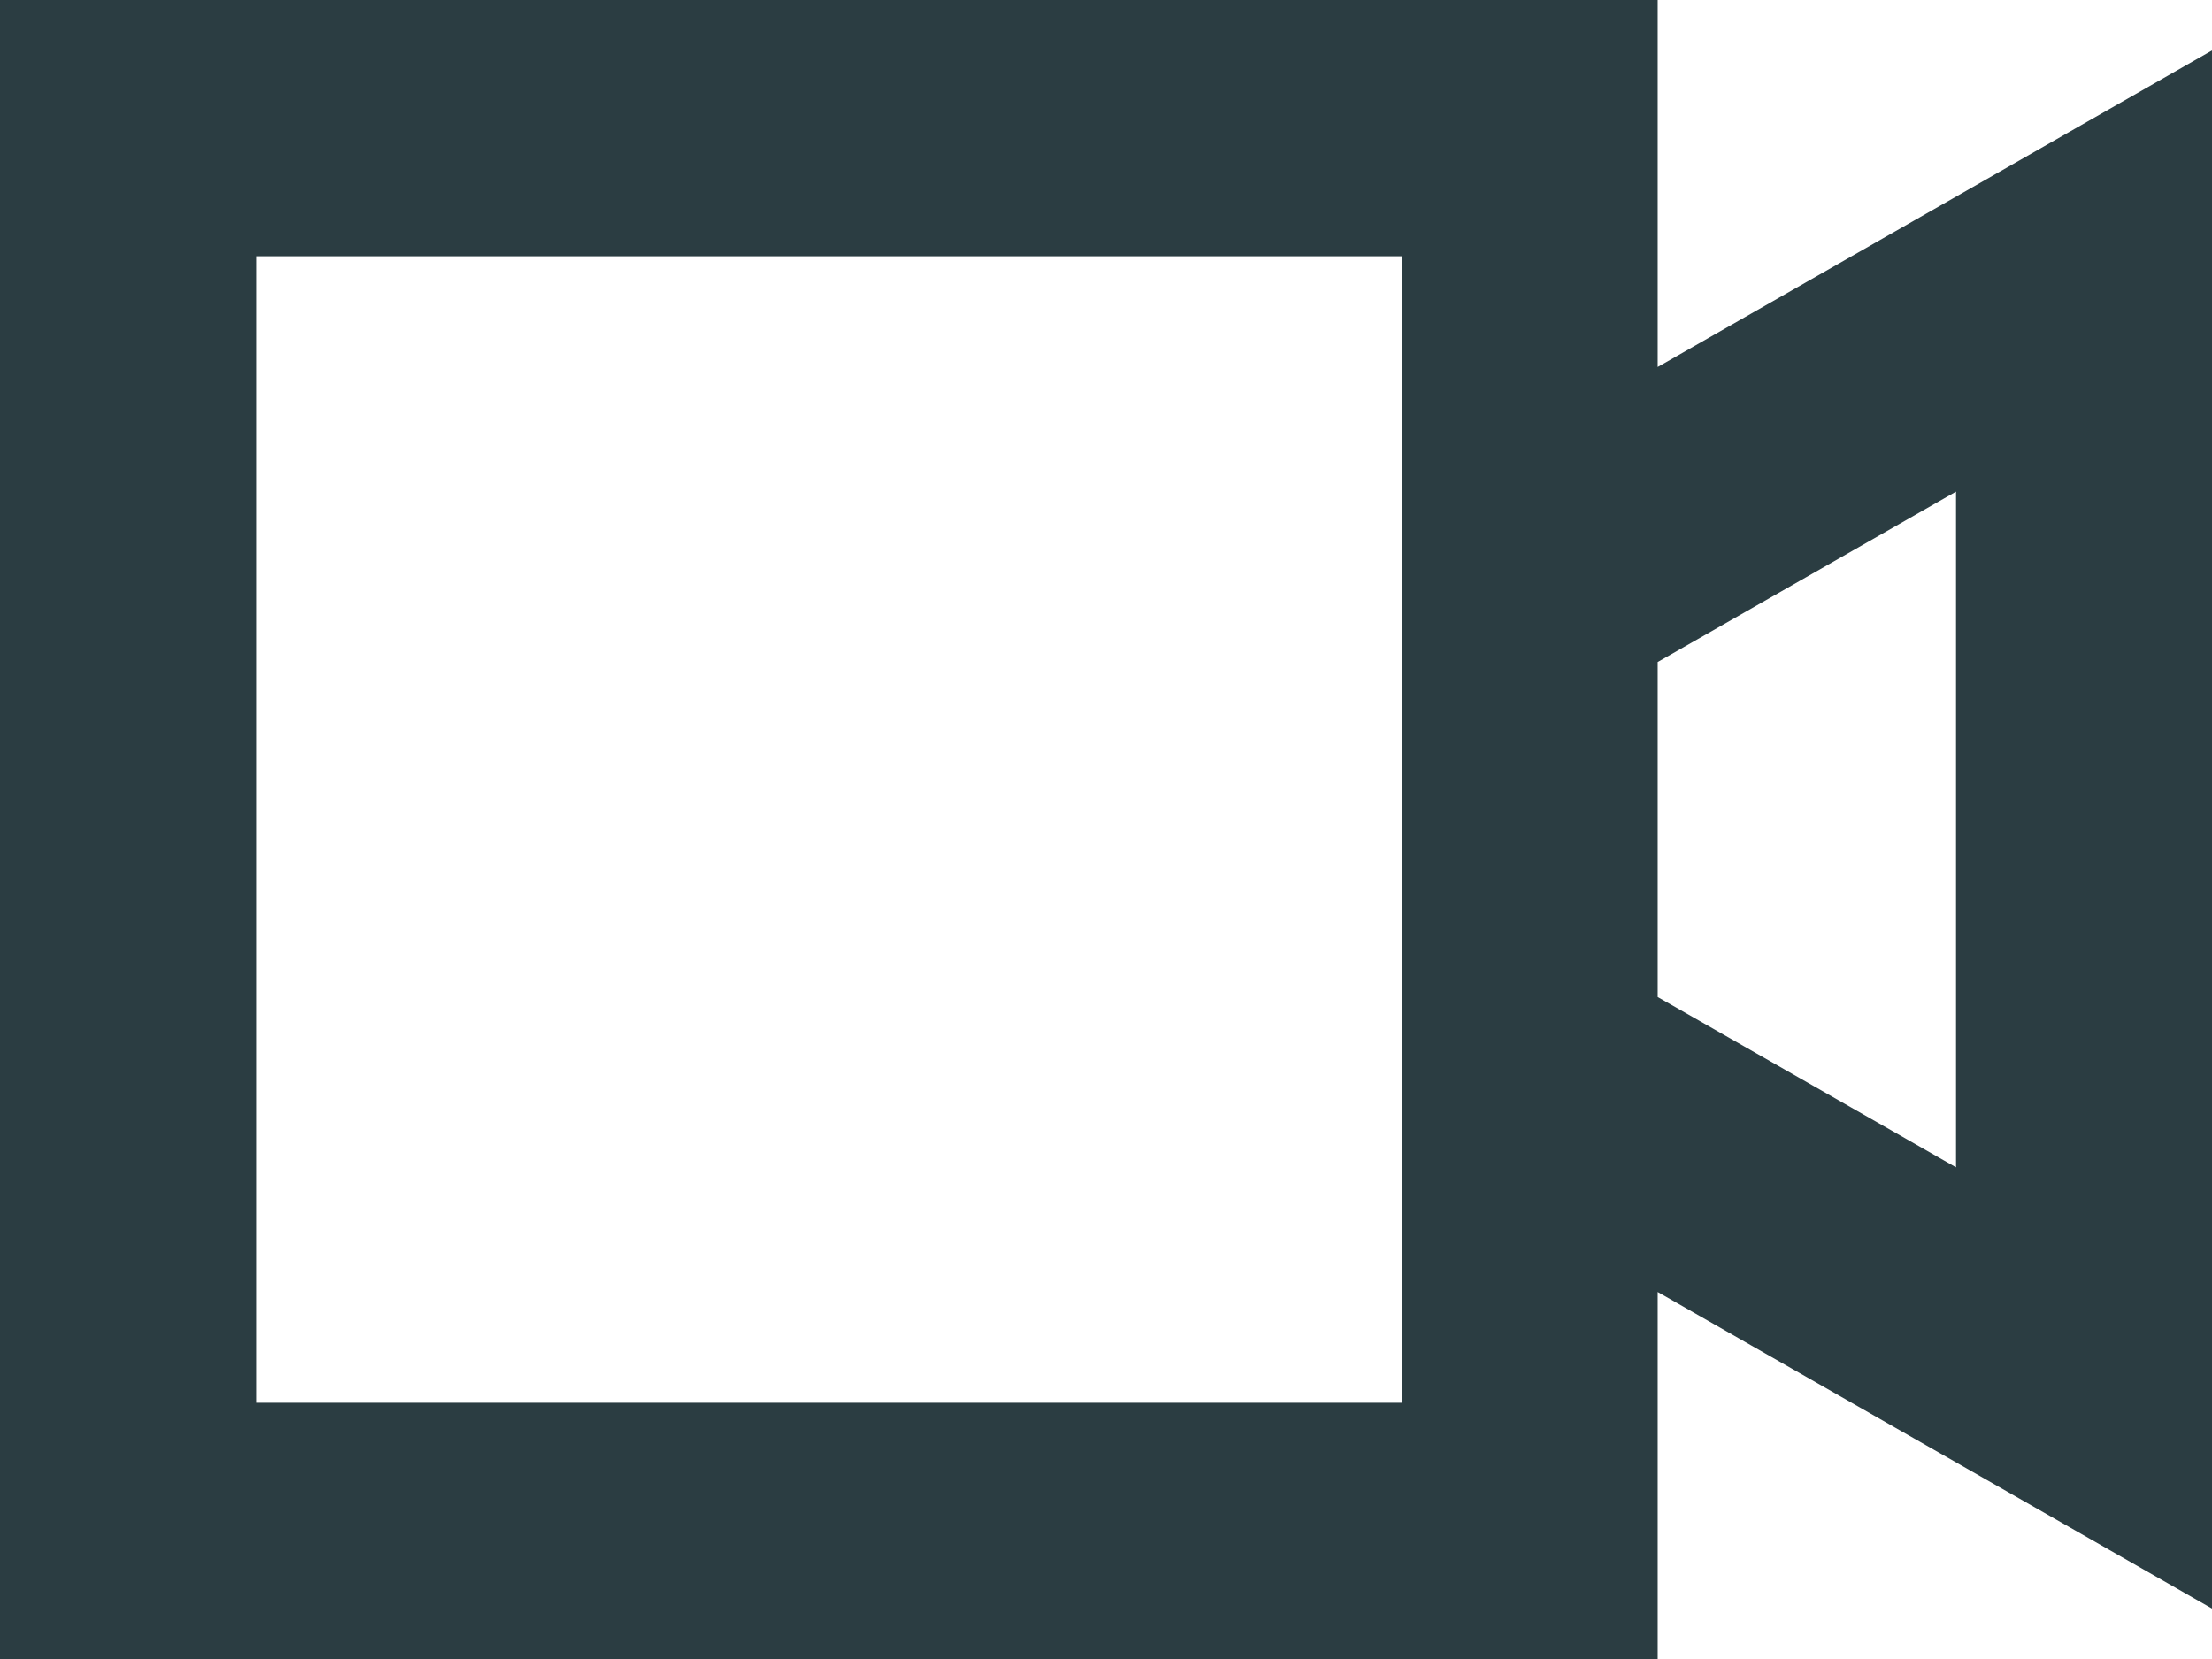
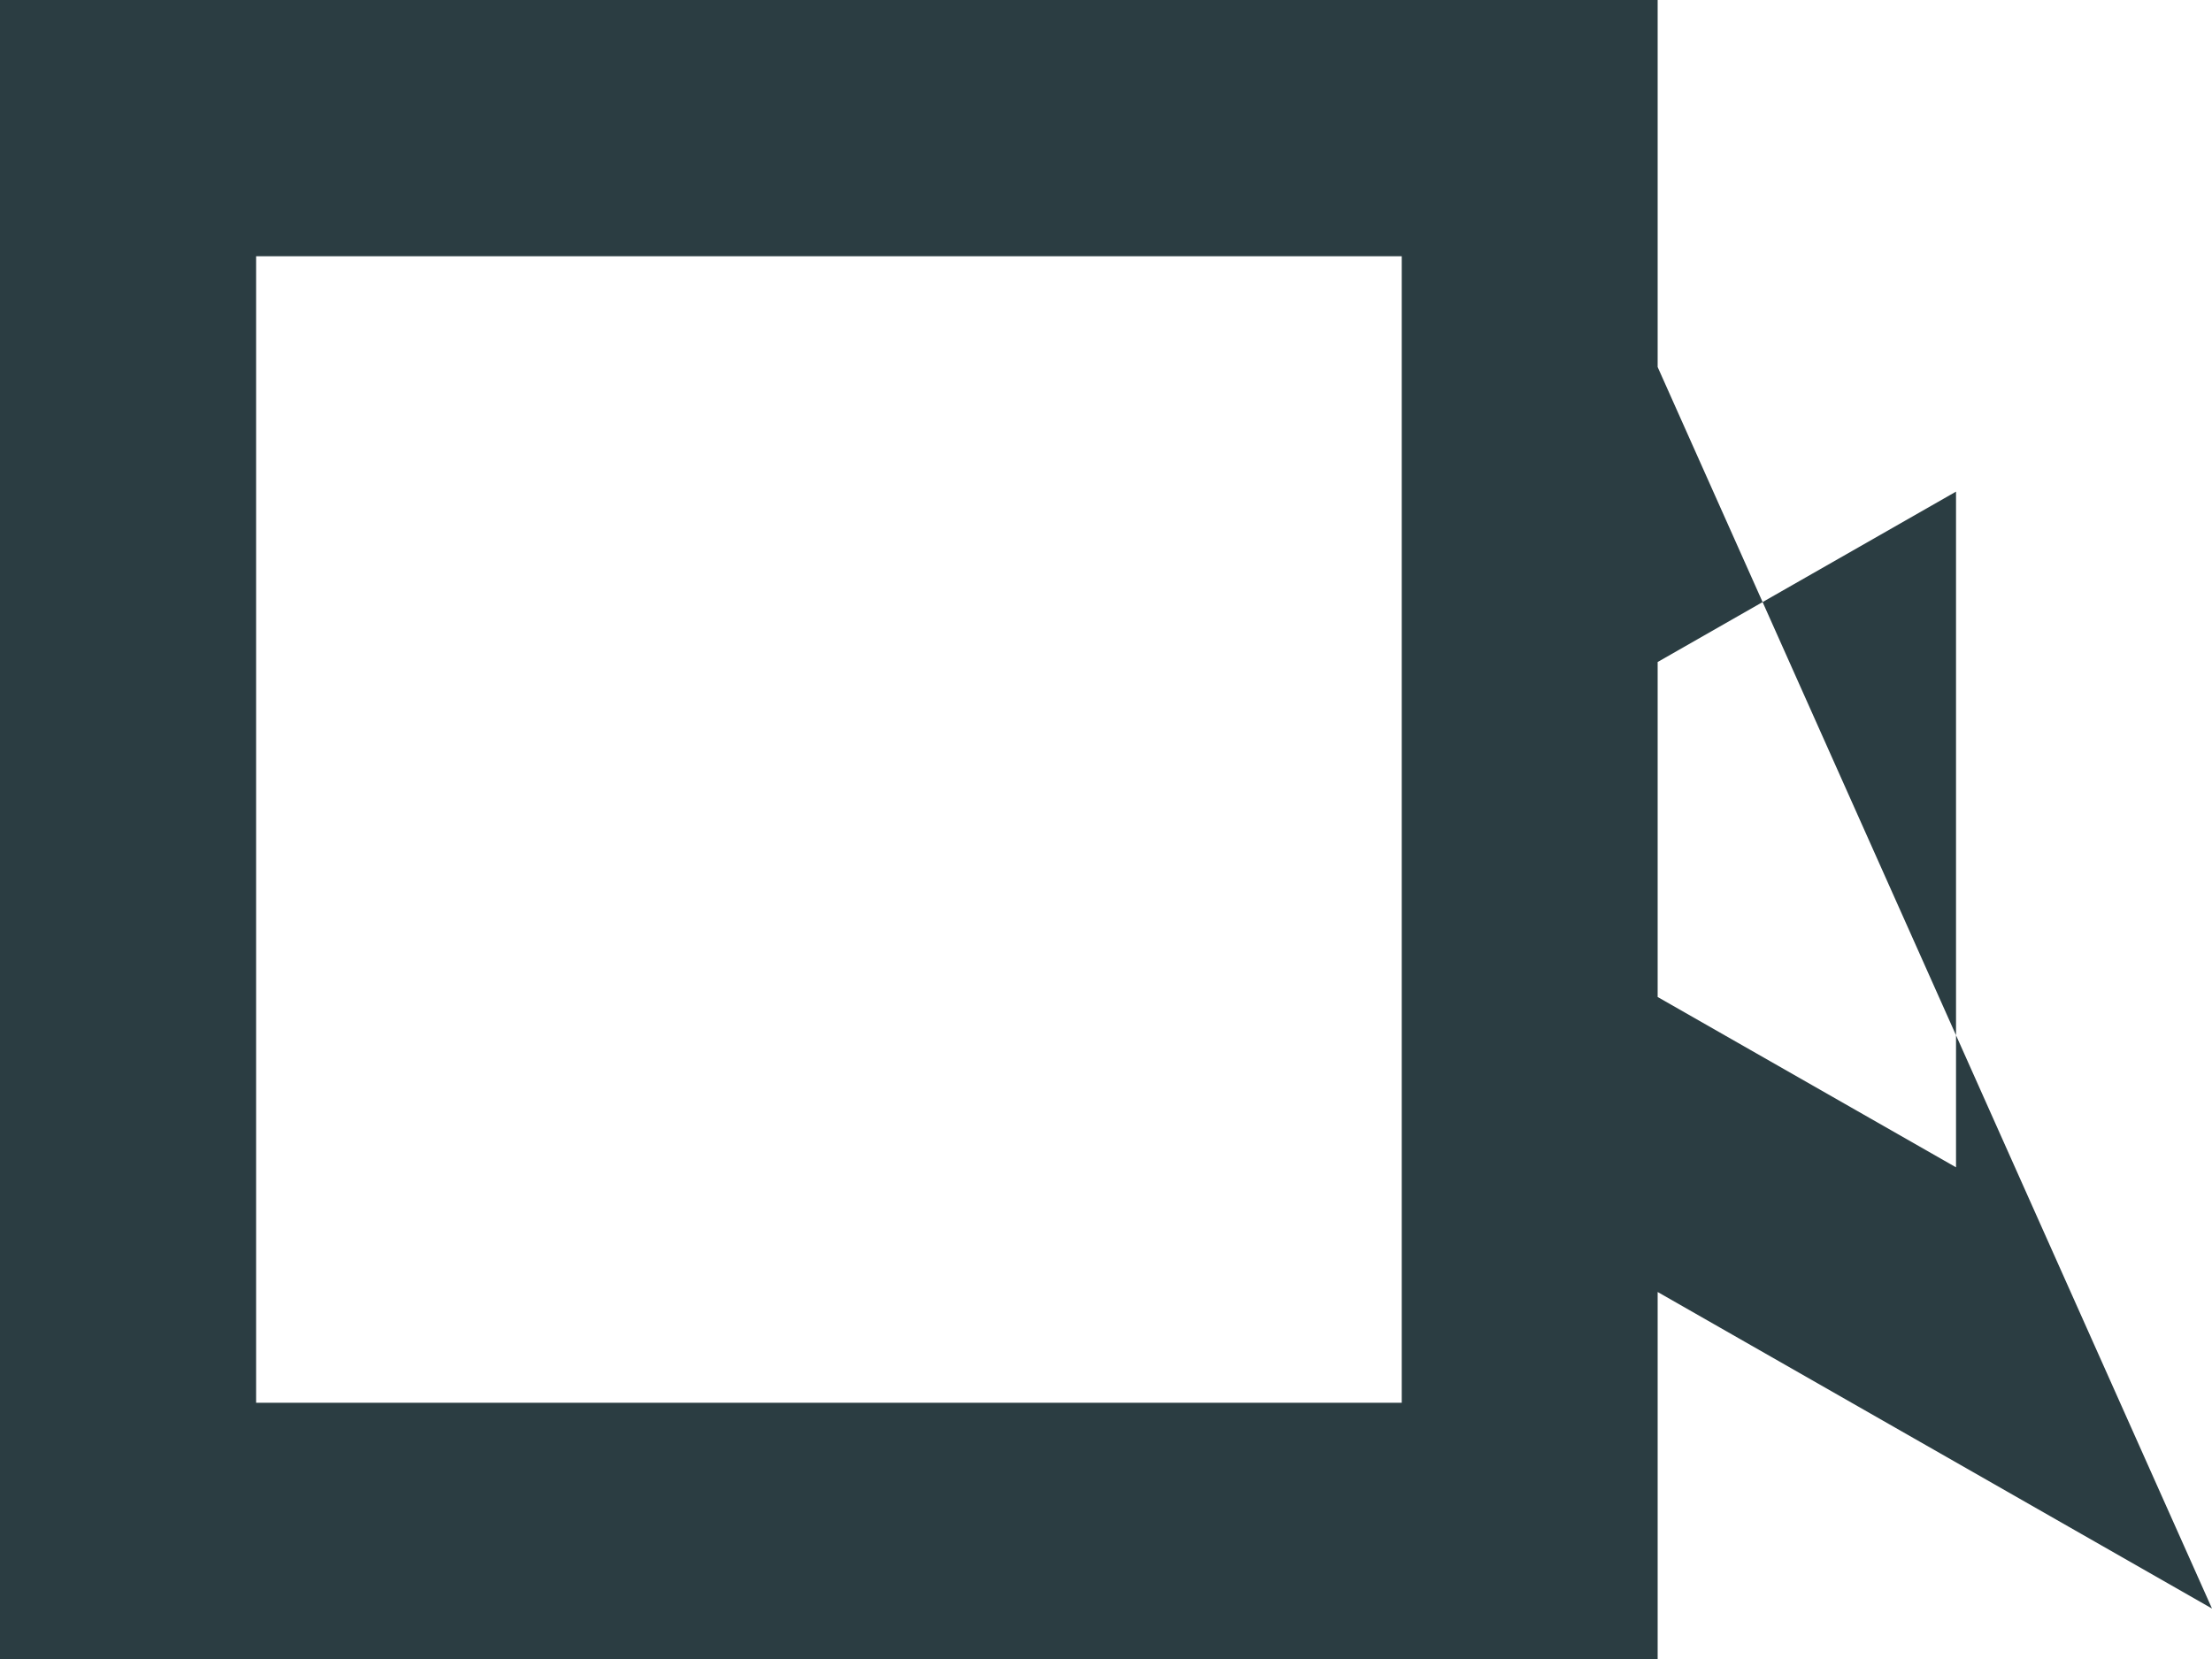
<svg xmlns="http://www.w3.org/2000/svg" width="36" height="27" viewBox="0 0 36 27" fill="none">
-   <path d="M26.978 27L26.978 21.027L36 26.179L36 0.821L26.978 5.973L26.978 3.02596e-06L-1.45428e-06 6.67477e-07L-3.8147e-06 27L26.978 27ZM31.834 8.001L31.834 18.998L26.978 16.226L26.978 10.774L31.834 8.001ZM4.168 4.17L22.813 4.17L22.813 22.83L4.168 22.83L4.168 4.17Z" fill="#2B3D42" />
+   <path d="M26.978 27L26.978 21.027L36 26.179L26.978 5.973L26.978 3.02596e-06L-1.45428e-06 6.67477e-07L-3.8147e-06 27L26.978 27ZM31.834 8.001L31.834 18.998L26.978 16.226L26.978 10.774L31.834 8.001ZM4.168 4.17L22.813 4.17L22.813 22.83L4.168 22.83L4.168 4.17Z" fill="#2B3D42" />
</svg>